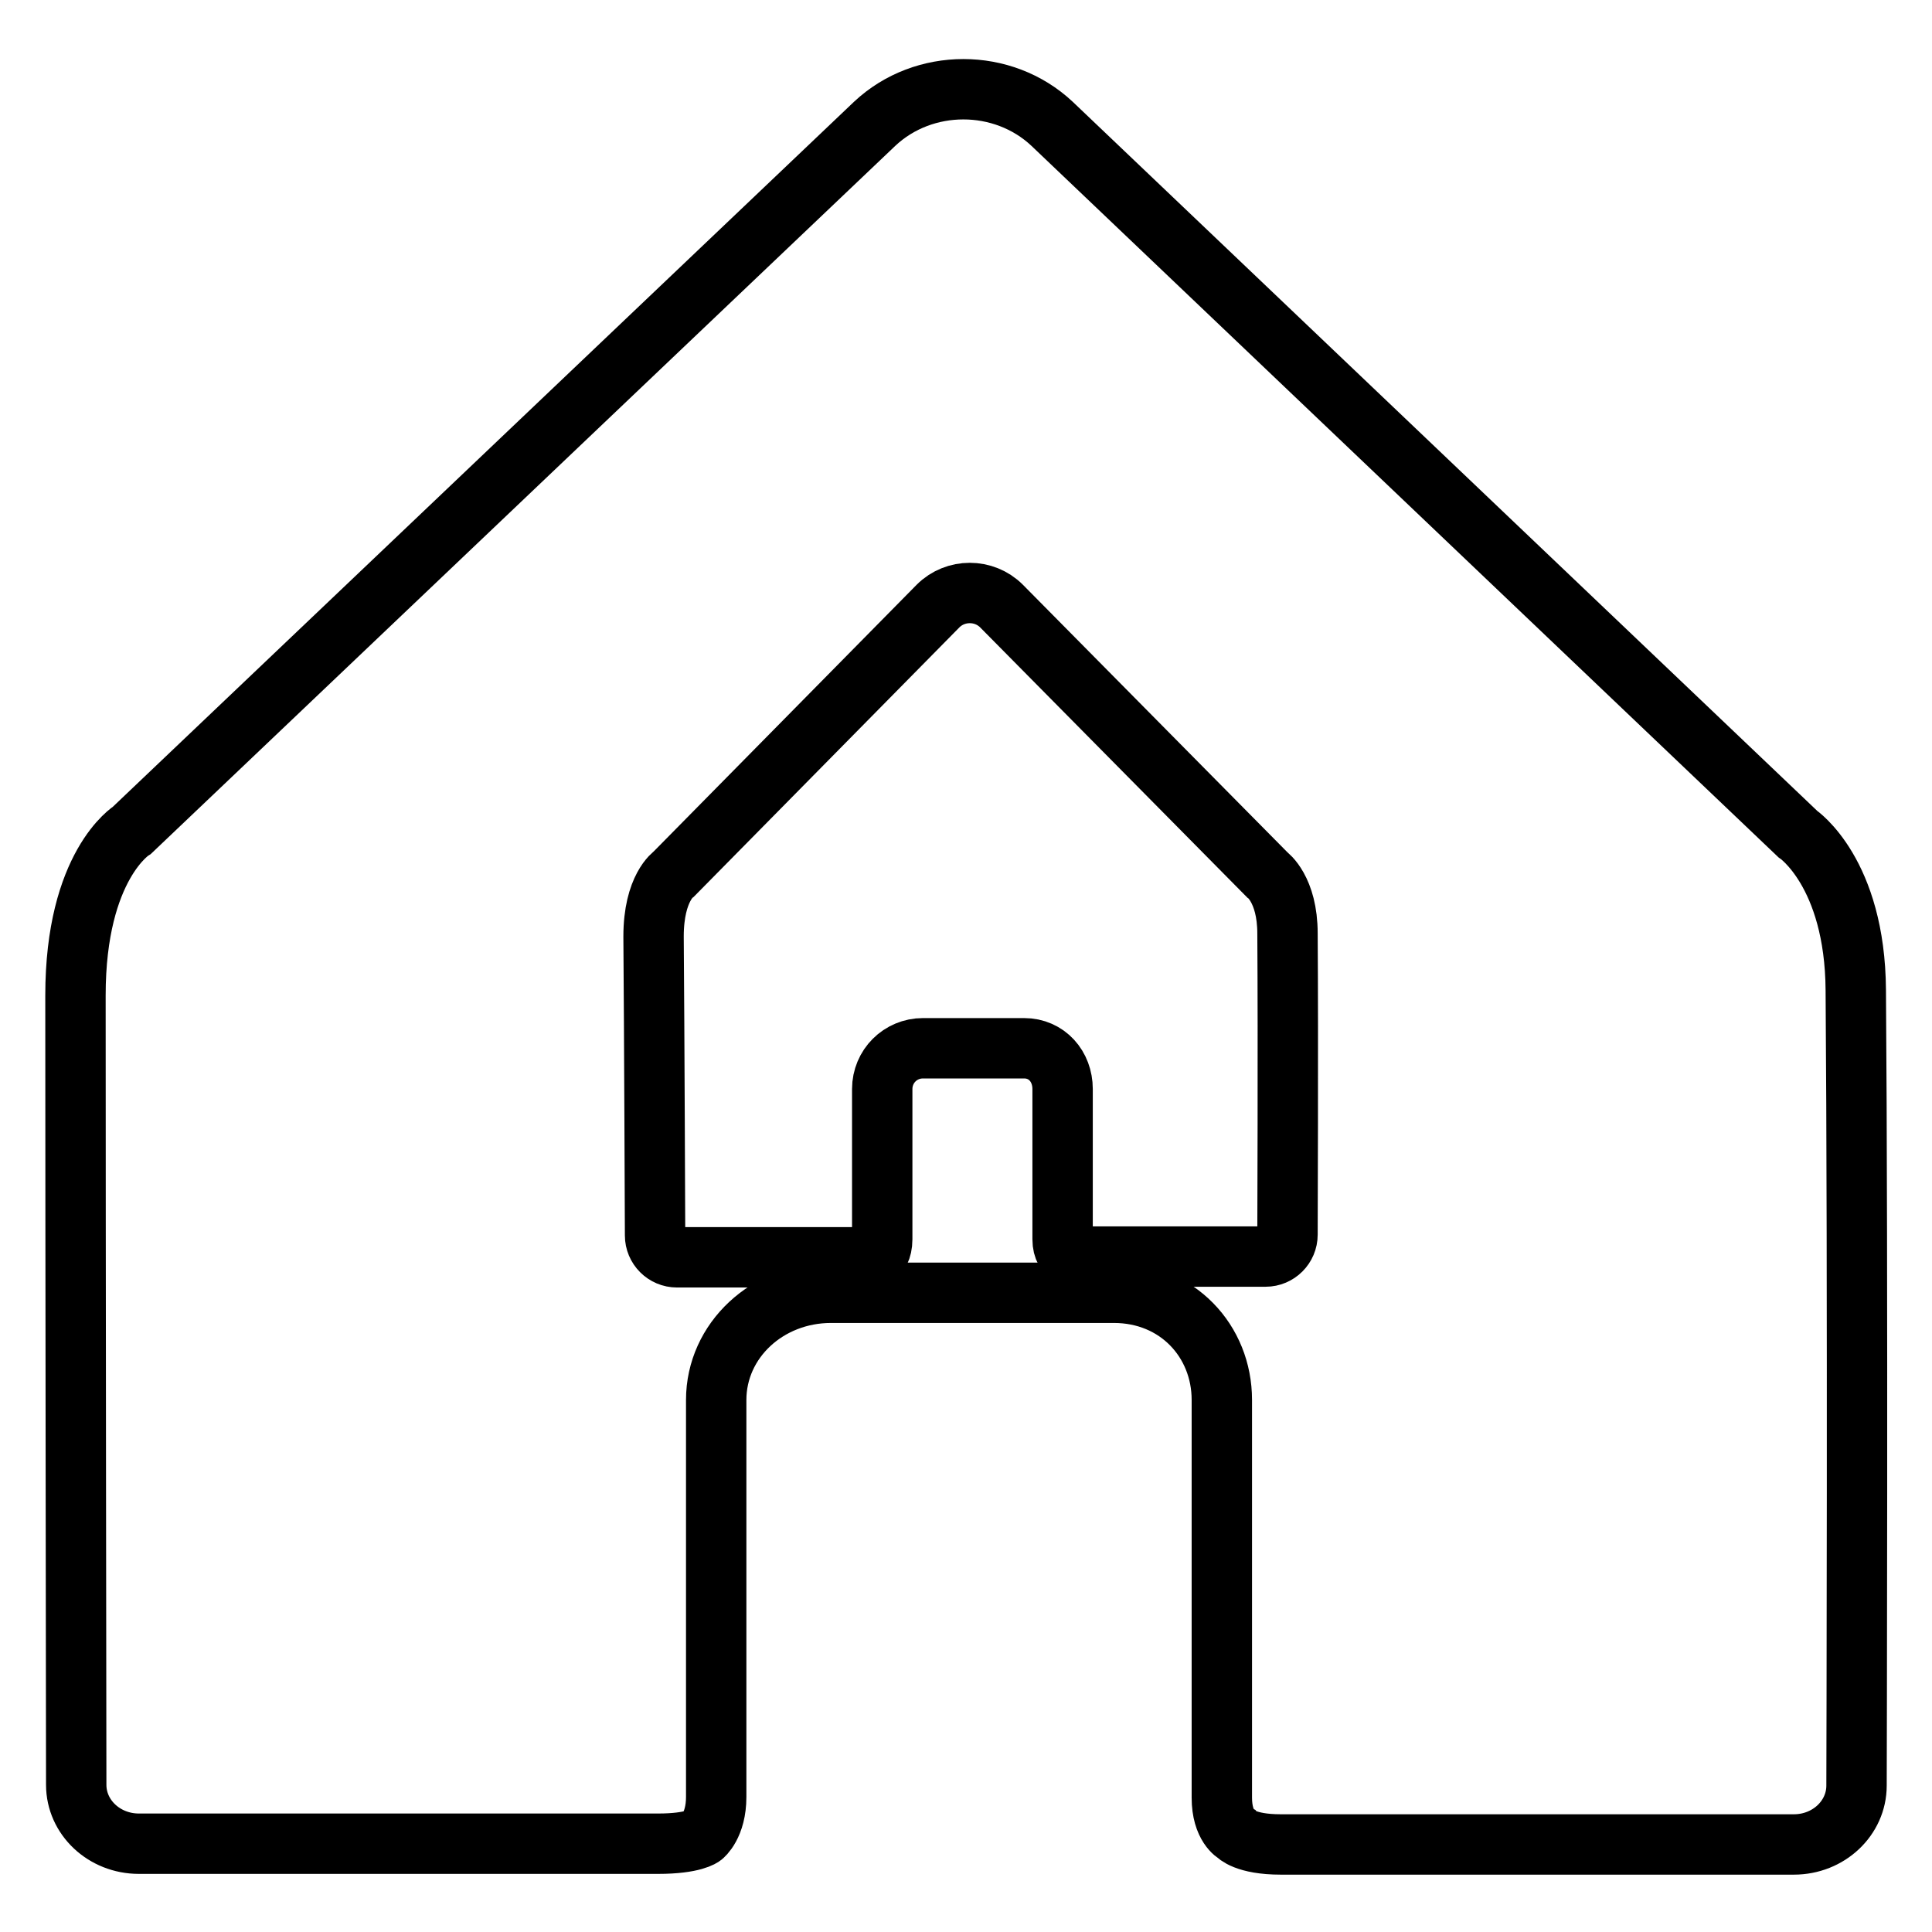
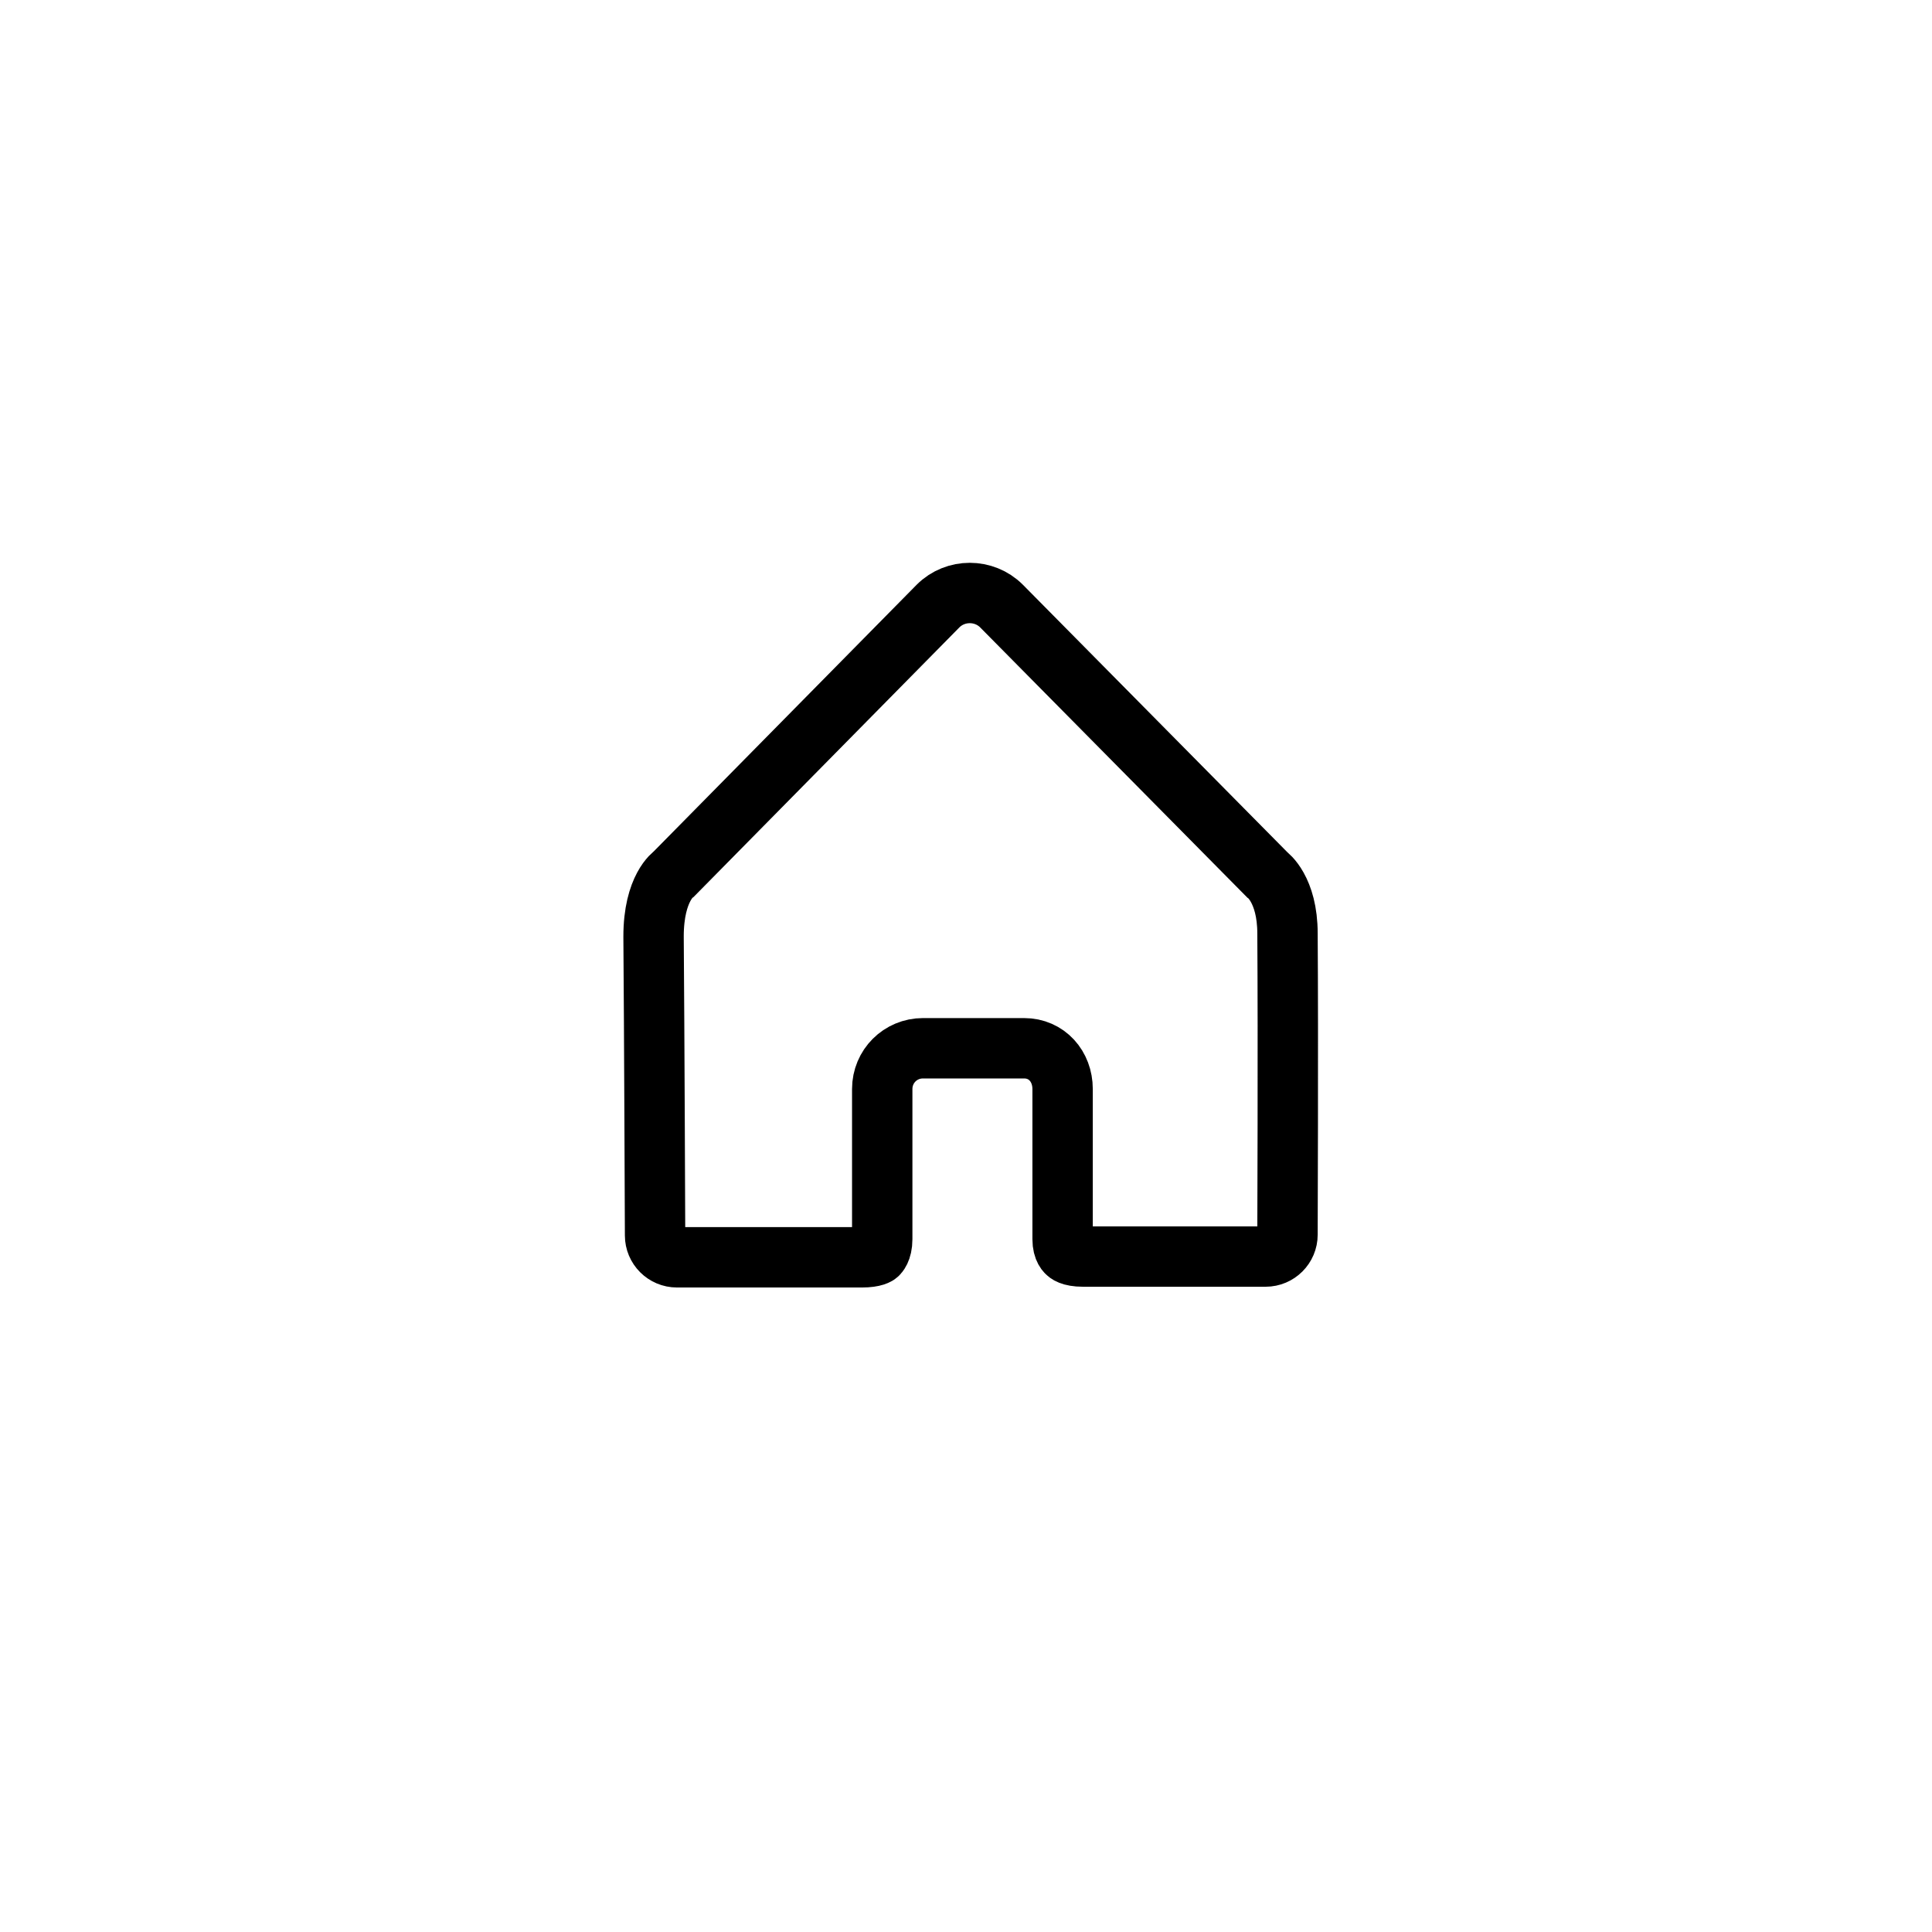
<svg xmlns="http://www.w3.org/2000/svg" version="1.1" x="0px" y="0px" viewBox="0 0 256 256" enable-background="new 0 0 256 256" xml:space="preserve">
  <g>
    <g>
      <path stroke-width="8" fill-opacity="0" stroke="#000000" d="M86.8,163.7c0,1.6,1.3,2.9,2.9,2.9c0,0,18.2,0,24.5,0c1.7,0,2.1-0.4,2.1-0.4s0.6-0.5,0.6-2c0-5.6,0-19.9,0-19.9c0-3,2.4-5.4,5.4-5.4h13.4c3,0,5.1,2.4,5.1,5.4c0,0,0,14.4,0,19.9c0,1.4,0.6,1.8,0.6,1.8s0.4,0.5,2.1,0.5c6.3,0,24.2,0,24.2,0c1.6,0,2.9-1.3,2.9-2.9c0,0,0.1-25.8,0-39.9c0-5.9-2.7-7.8-2.7-7.8l-35.2-35.6c-2.3-2.3-6.1-2.3-8.4,0l-35,35.5c0,0-2.7,1.8-2.7,8.3C86.7,136.2,86.8,163.7,86.8,163.7z" />
-       <path stroke-width="8" fill-opacity="0" stroke="#000000" d="M10.1,236.5c0,4.3,3.7,7.8,8.3,7.8c0,0,51.1,0,68.8,0c4.7,0,5.9-1,5.9-1s1.8-1.4,1.8-5.2c0-14.7,0-52.6,0-52.6c0-7.9,6.8-14.2,15.2-14.2h37.5c8.4,0,14.3,6.4,14.3,14.2c0,0,0,38,0,52.7c0,3.8,1.9,4.8,1.9,4.8s1.2,1.4,5.9,1.4c17.7,0,68,0,68,0c4.6,0,8.3-3.5,8.3-7.8c0,0,0.2-68.1-0.1-105.4c-0.1-15.6-7.7-20.7-7.7-20.7l-98.8-94.1c-6.5-6.1-17-6.1-23.5,0L17.5,110c0,0-7.5,4.6-7.5,21.9C10,164.1,10.1,236.5,10.1,236.5z" />
    </g>
  </g>
</svg>